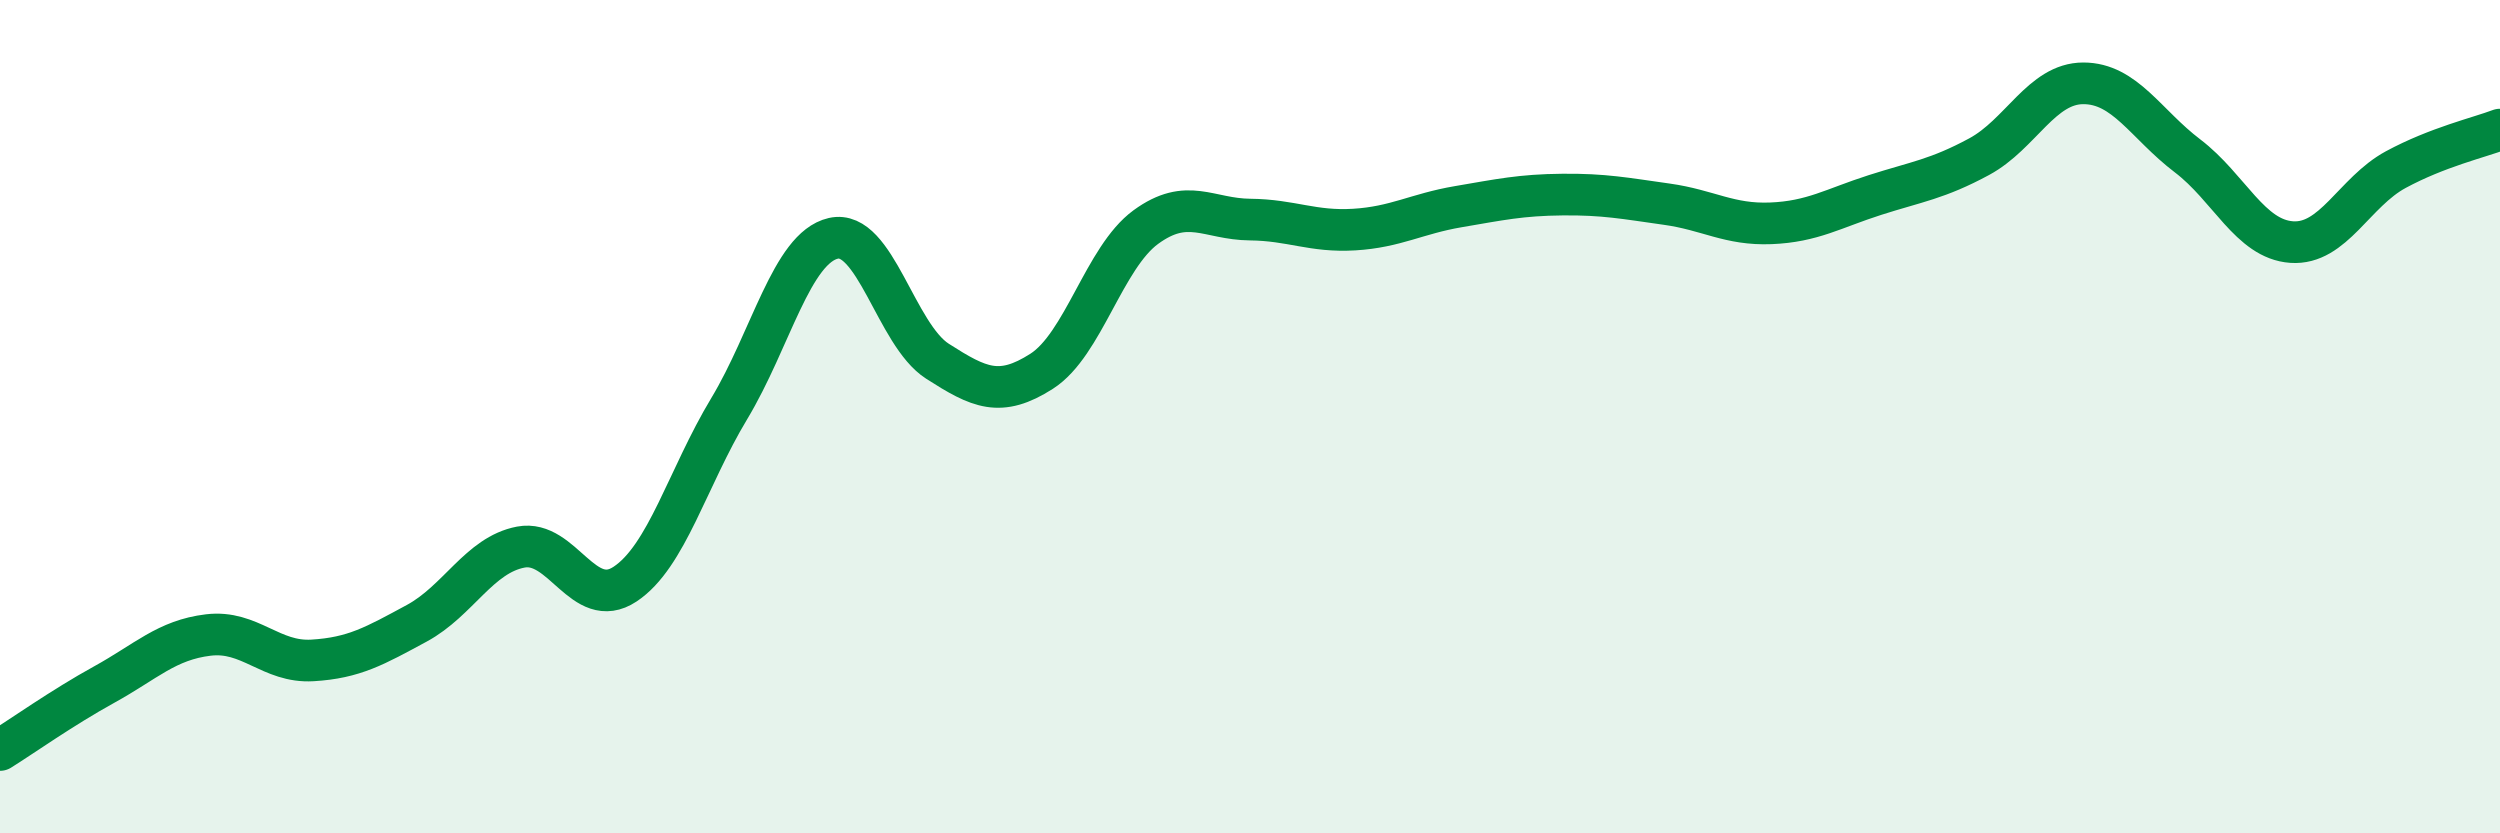
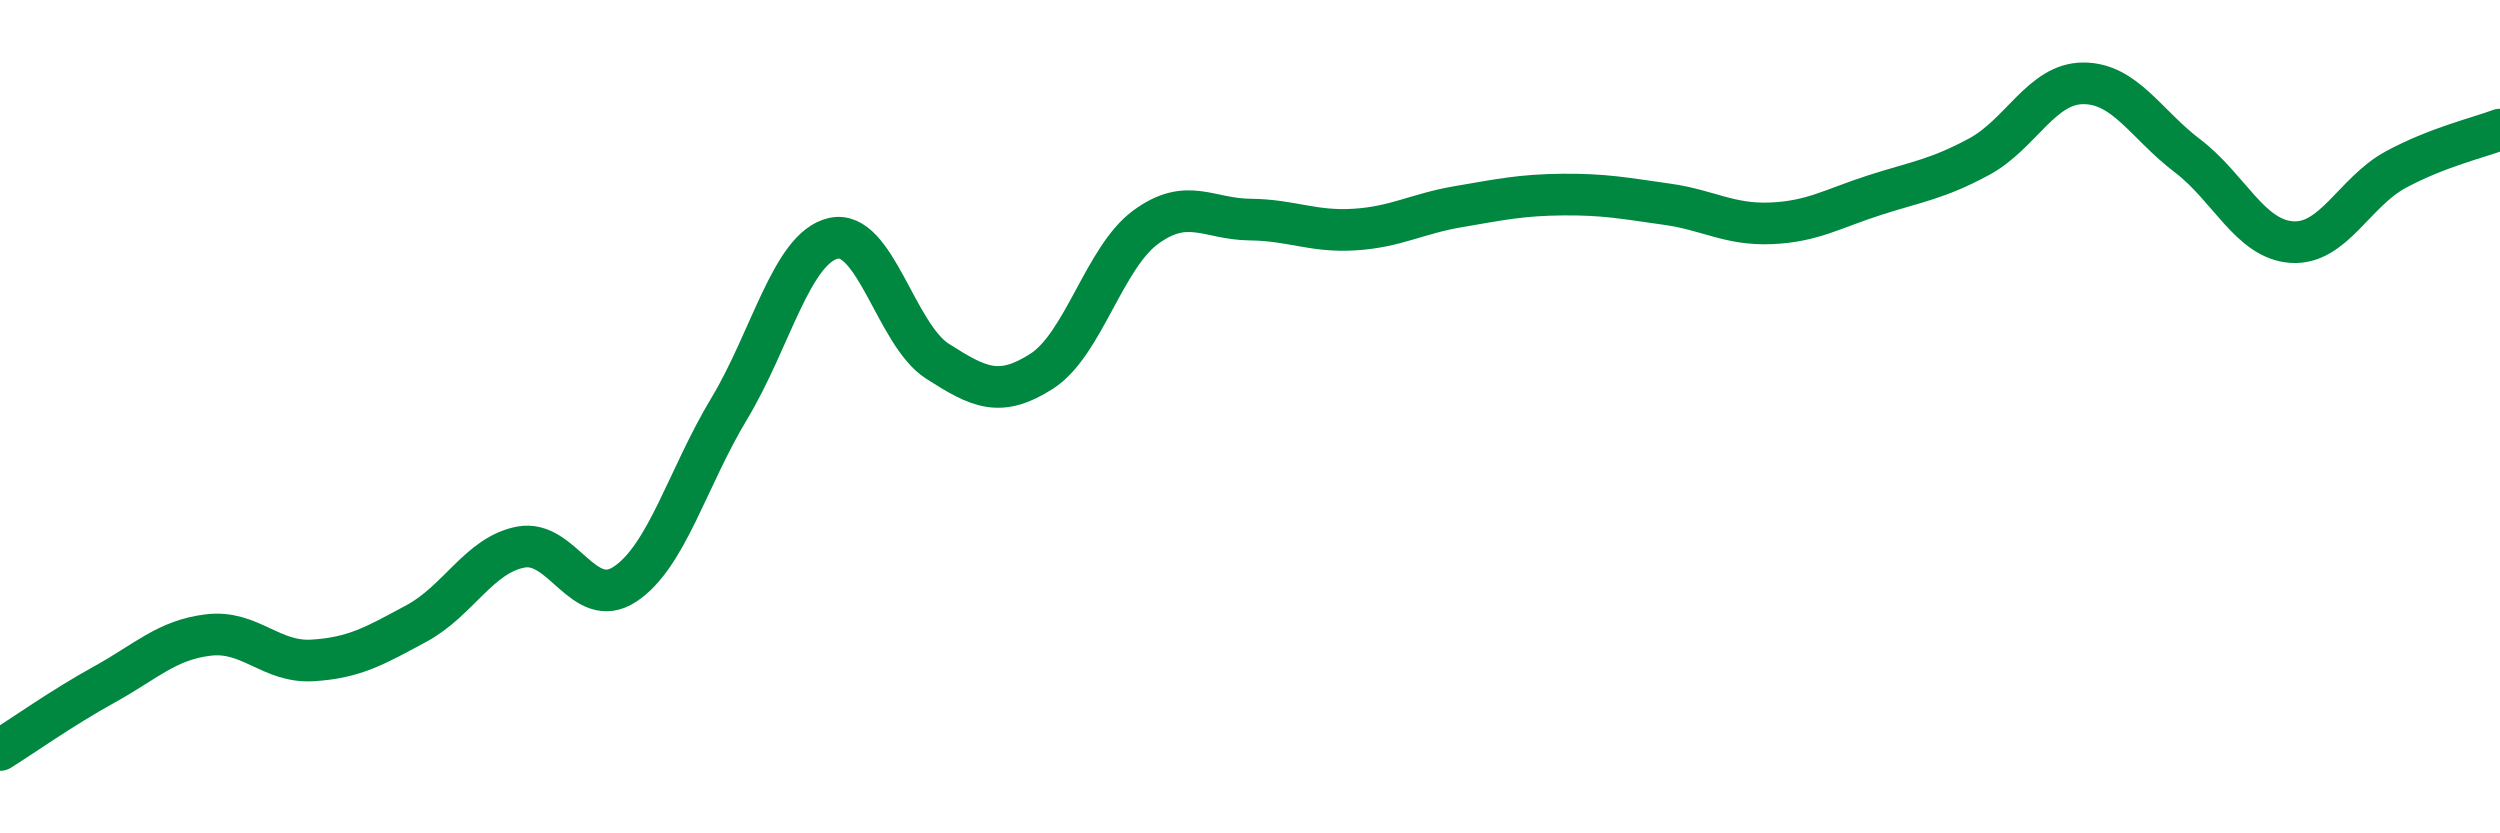
<svg xmlns="http://www.w3.org/2000/svg" width="60" height="20" viewBox="0 0 60 20">
-   <path d="M 0,18 C 0.5,17.69 1.5,16.98 2.5,16.43 C 3.5,15.88 4,15.36 5,15.24 C 6,15.12 6.5,15.91 7.5,15.85 C 8.5,15.79 9,15.5 10,14.96 C 11,14.42 11.5,13.32 12.5,13.13 C 13.5,12.94 14,14.68 15,14.02 C 16,13.36 16.5,11.47 17.5,9.81 C 18.5,8.15 19,5.95 20,5.72 C 21,5.49 21.5,8.03 22.5,8.67 C 23.5,9.31 24,9.55 25,8.91 C 26,8.27 26.5,6.18 27.5,5.45 C 28.5,4.72 29,5.26 30,5.27 C 31,5.28 31.5,5.57 32.5,5.51 C 33.5,5.45 34,5.13 35,4.96 C 36,4.79 36.5,4.68 37.5,4.67 C 38.5,4.66 39,4.76 40,4.9 C 41,5.04 41.5,5.4 42.5,5.36 C 43.5,5.32 44,5 45,4.68 C 46,4.36 46.5,4.3 47.5,3.76 C 48.5,3.22 49,2 50,2 C 51,2 51.5,2.98 52.5,3.74 C 53.5,4.5 54,5.74 55,5.81 C 56,5.88 56.5,4.61 57.5,4.07 C 58.5,3.53 59.5,3.3 60,3.11L60 20L0 20Z" fill="#008740" opacity="0.1" stroke-linecap="round" stroke-linejoin="round" />
  <path d="M 0,18 C 0.5,17.69 1.5,16.98 2.5,16.43 C 3.5,15.88 4,15.36 5,15.24 C 6,15.12 6.5,15.91 7.5,15.85 C 8.5,15.79 9,15.5 10,14.96 C 11,14.42 11.5,13.32 12.5,13.13 C 13.5,12.94 14,14.68 15,14.02 C 16,13.36 16.5,11.47 17.5,9.81 C 18.5,8.15 19,5.95 20,5.72 C 21,5.49 21.5,8.03 22.5,8.67 C 23.5,9.31 24,9.55 25,8.91 C 26,8.27 26.5,6.18 27.5,5.45 C 28.5,4.72 29,5.26 30,5.27 C 31,5.28 31.5,5.57 32.5,5.51 C 33.5,5.45 34,5.13 35,4.96 C 36,4.79 36.5,4.68 37.5,4.67 C 38.5,4.66 39,4.76 40,4.9 C 41,5.04 41.5,5.4 42.5,5.36 C 43.5,5.32 44,5 45,4.68 C 46,4.36 46.5,4.3 47.5,3.76 C 48.5,3.22 49,2 50,2 C 51,2 51.5,2.98 52.5,3.74 C 53.5,4.5 54,5.74 55,5.81 C 56,5.88 56.5,4.61 57.5,4.07 C 58.5,3.53 59.5,3.3 60,3.11" stroke="#008740" stroke-width="1" fill="none" stroke-linecap="round" stroke-linejoin="round" />
</svg>